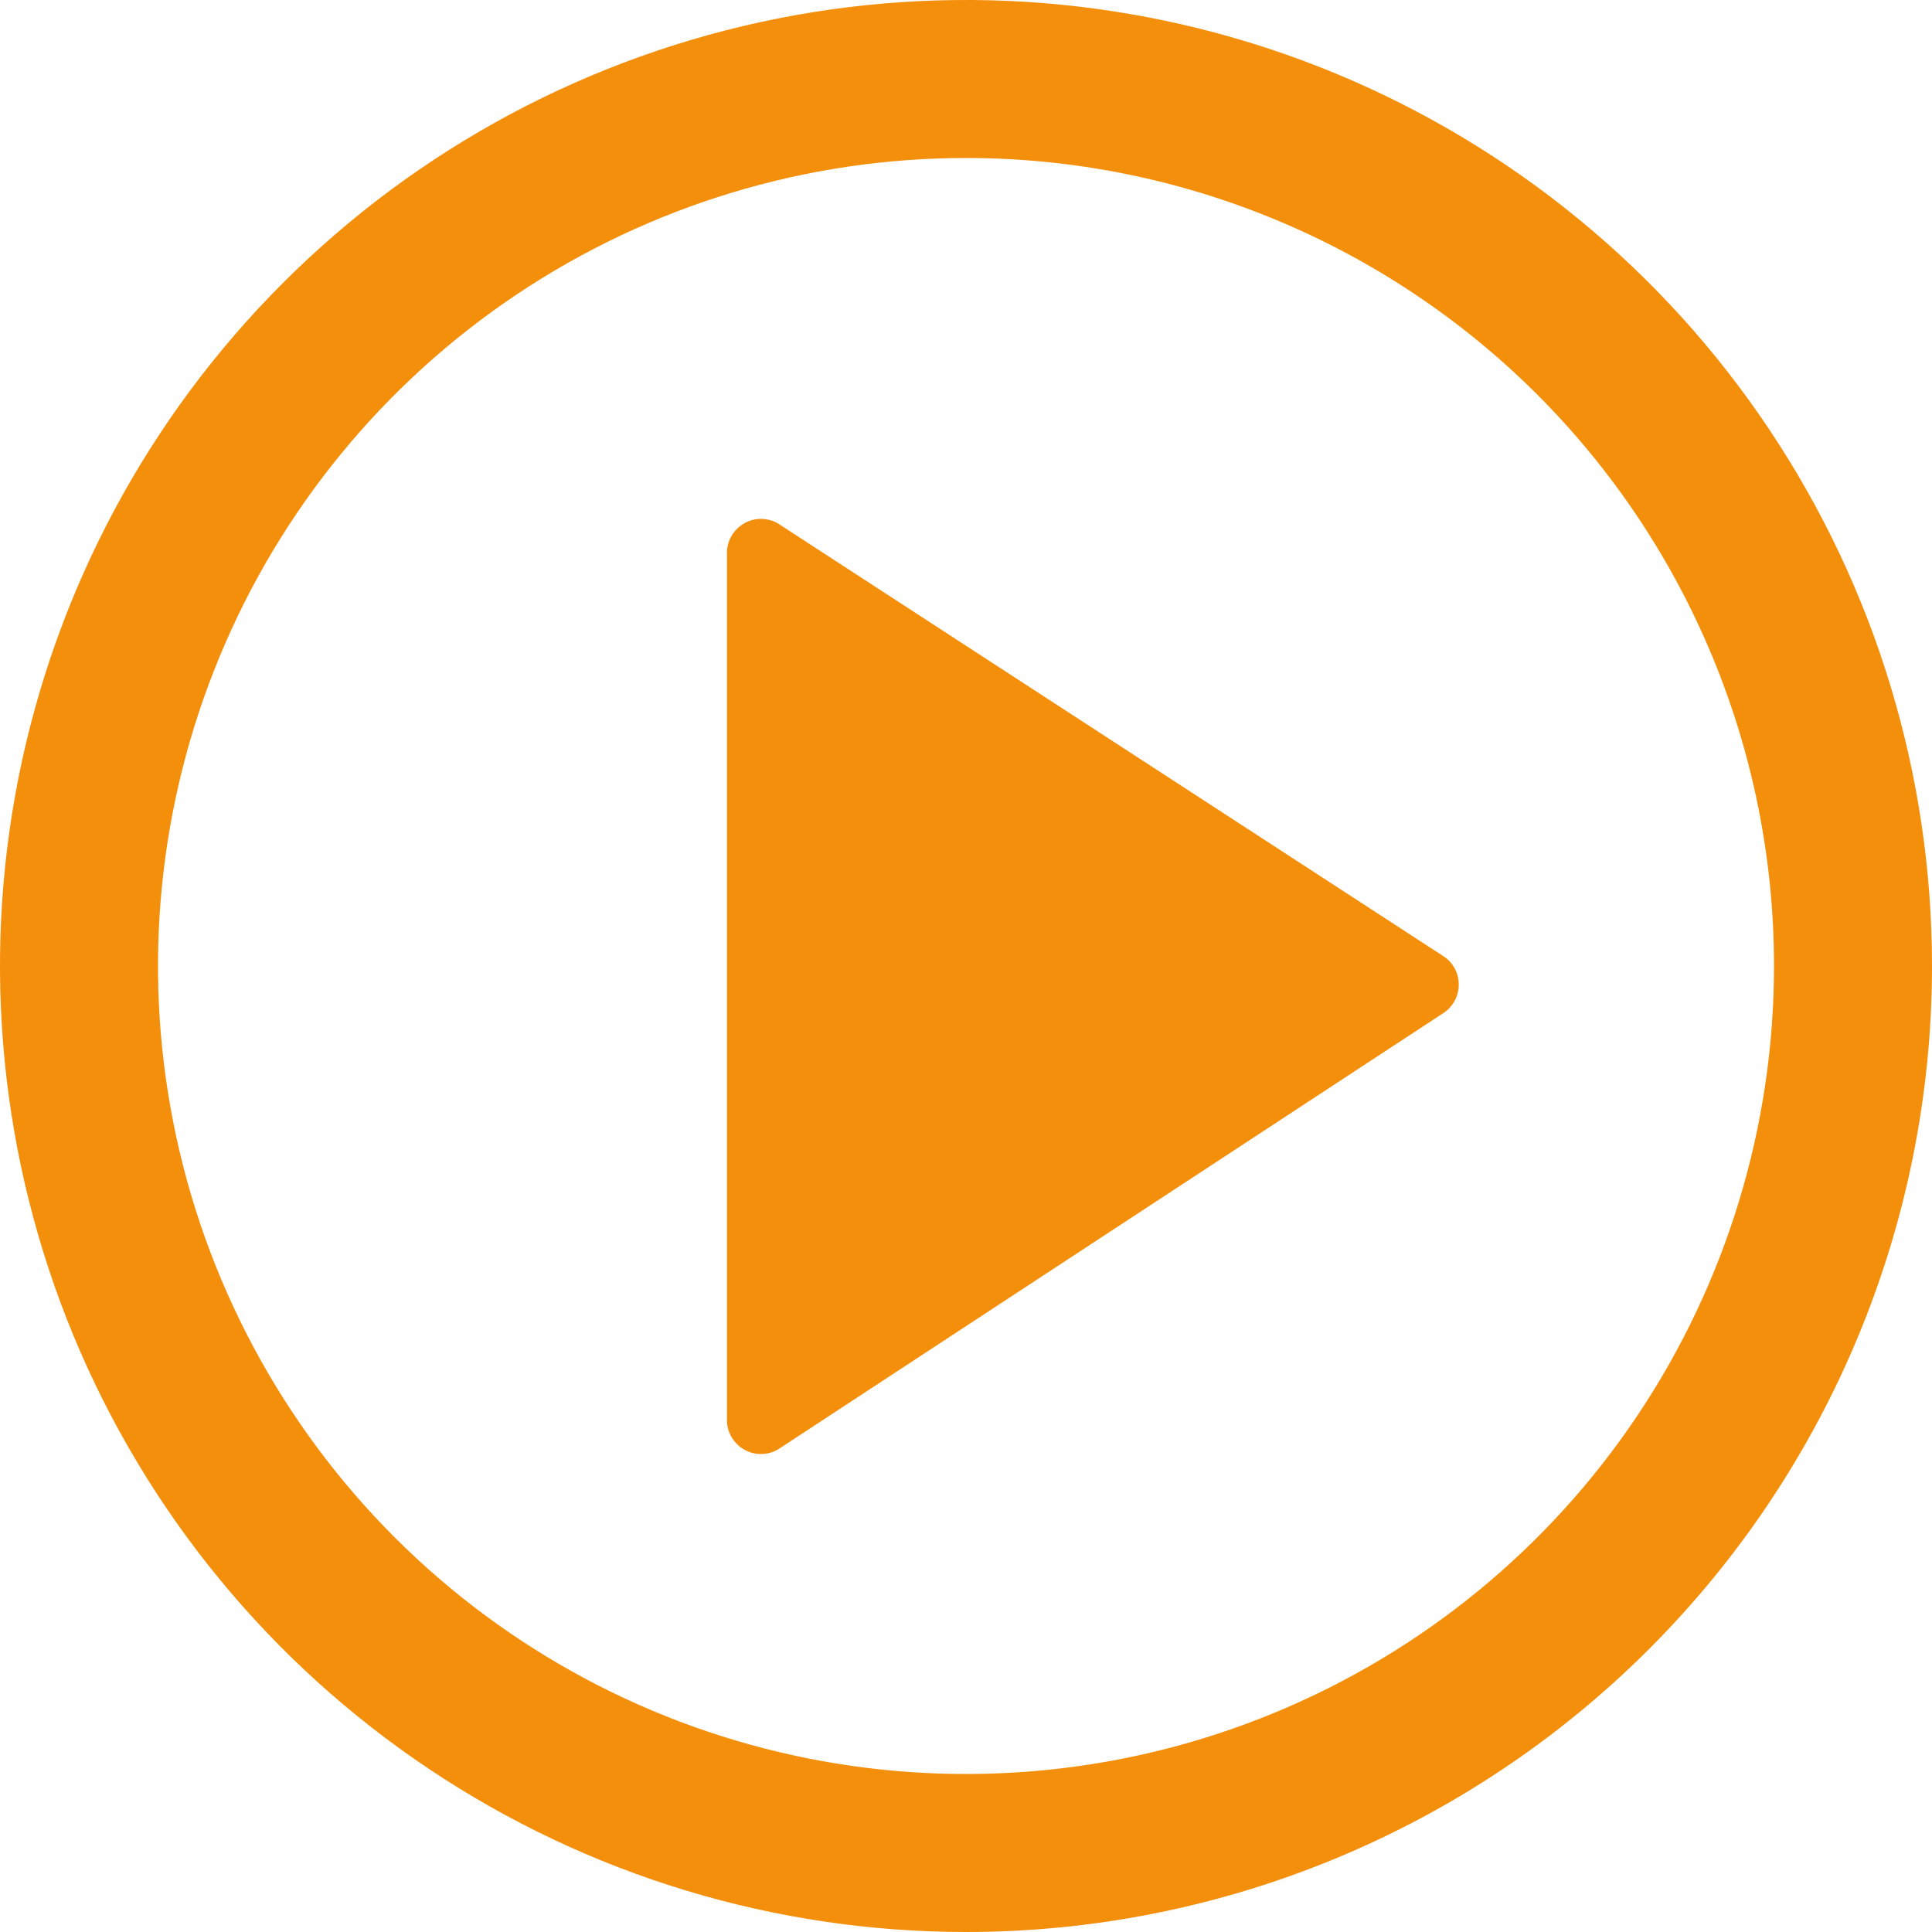
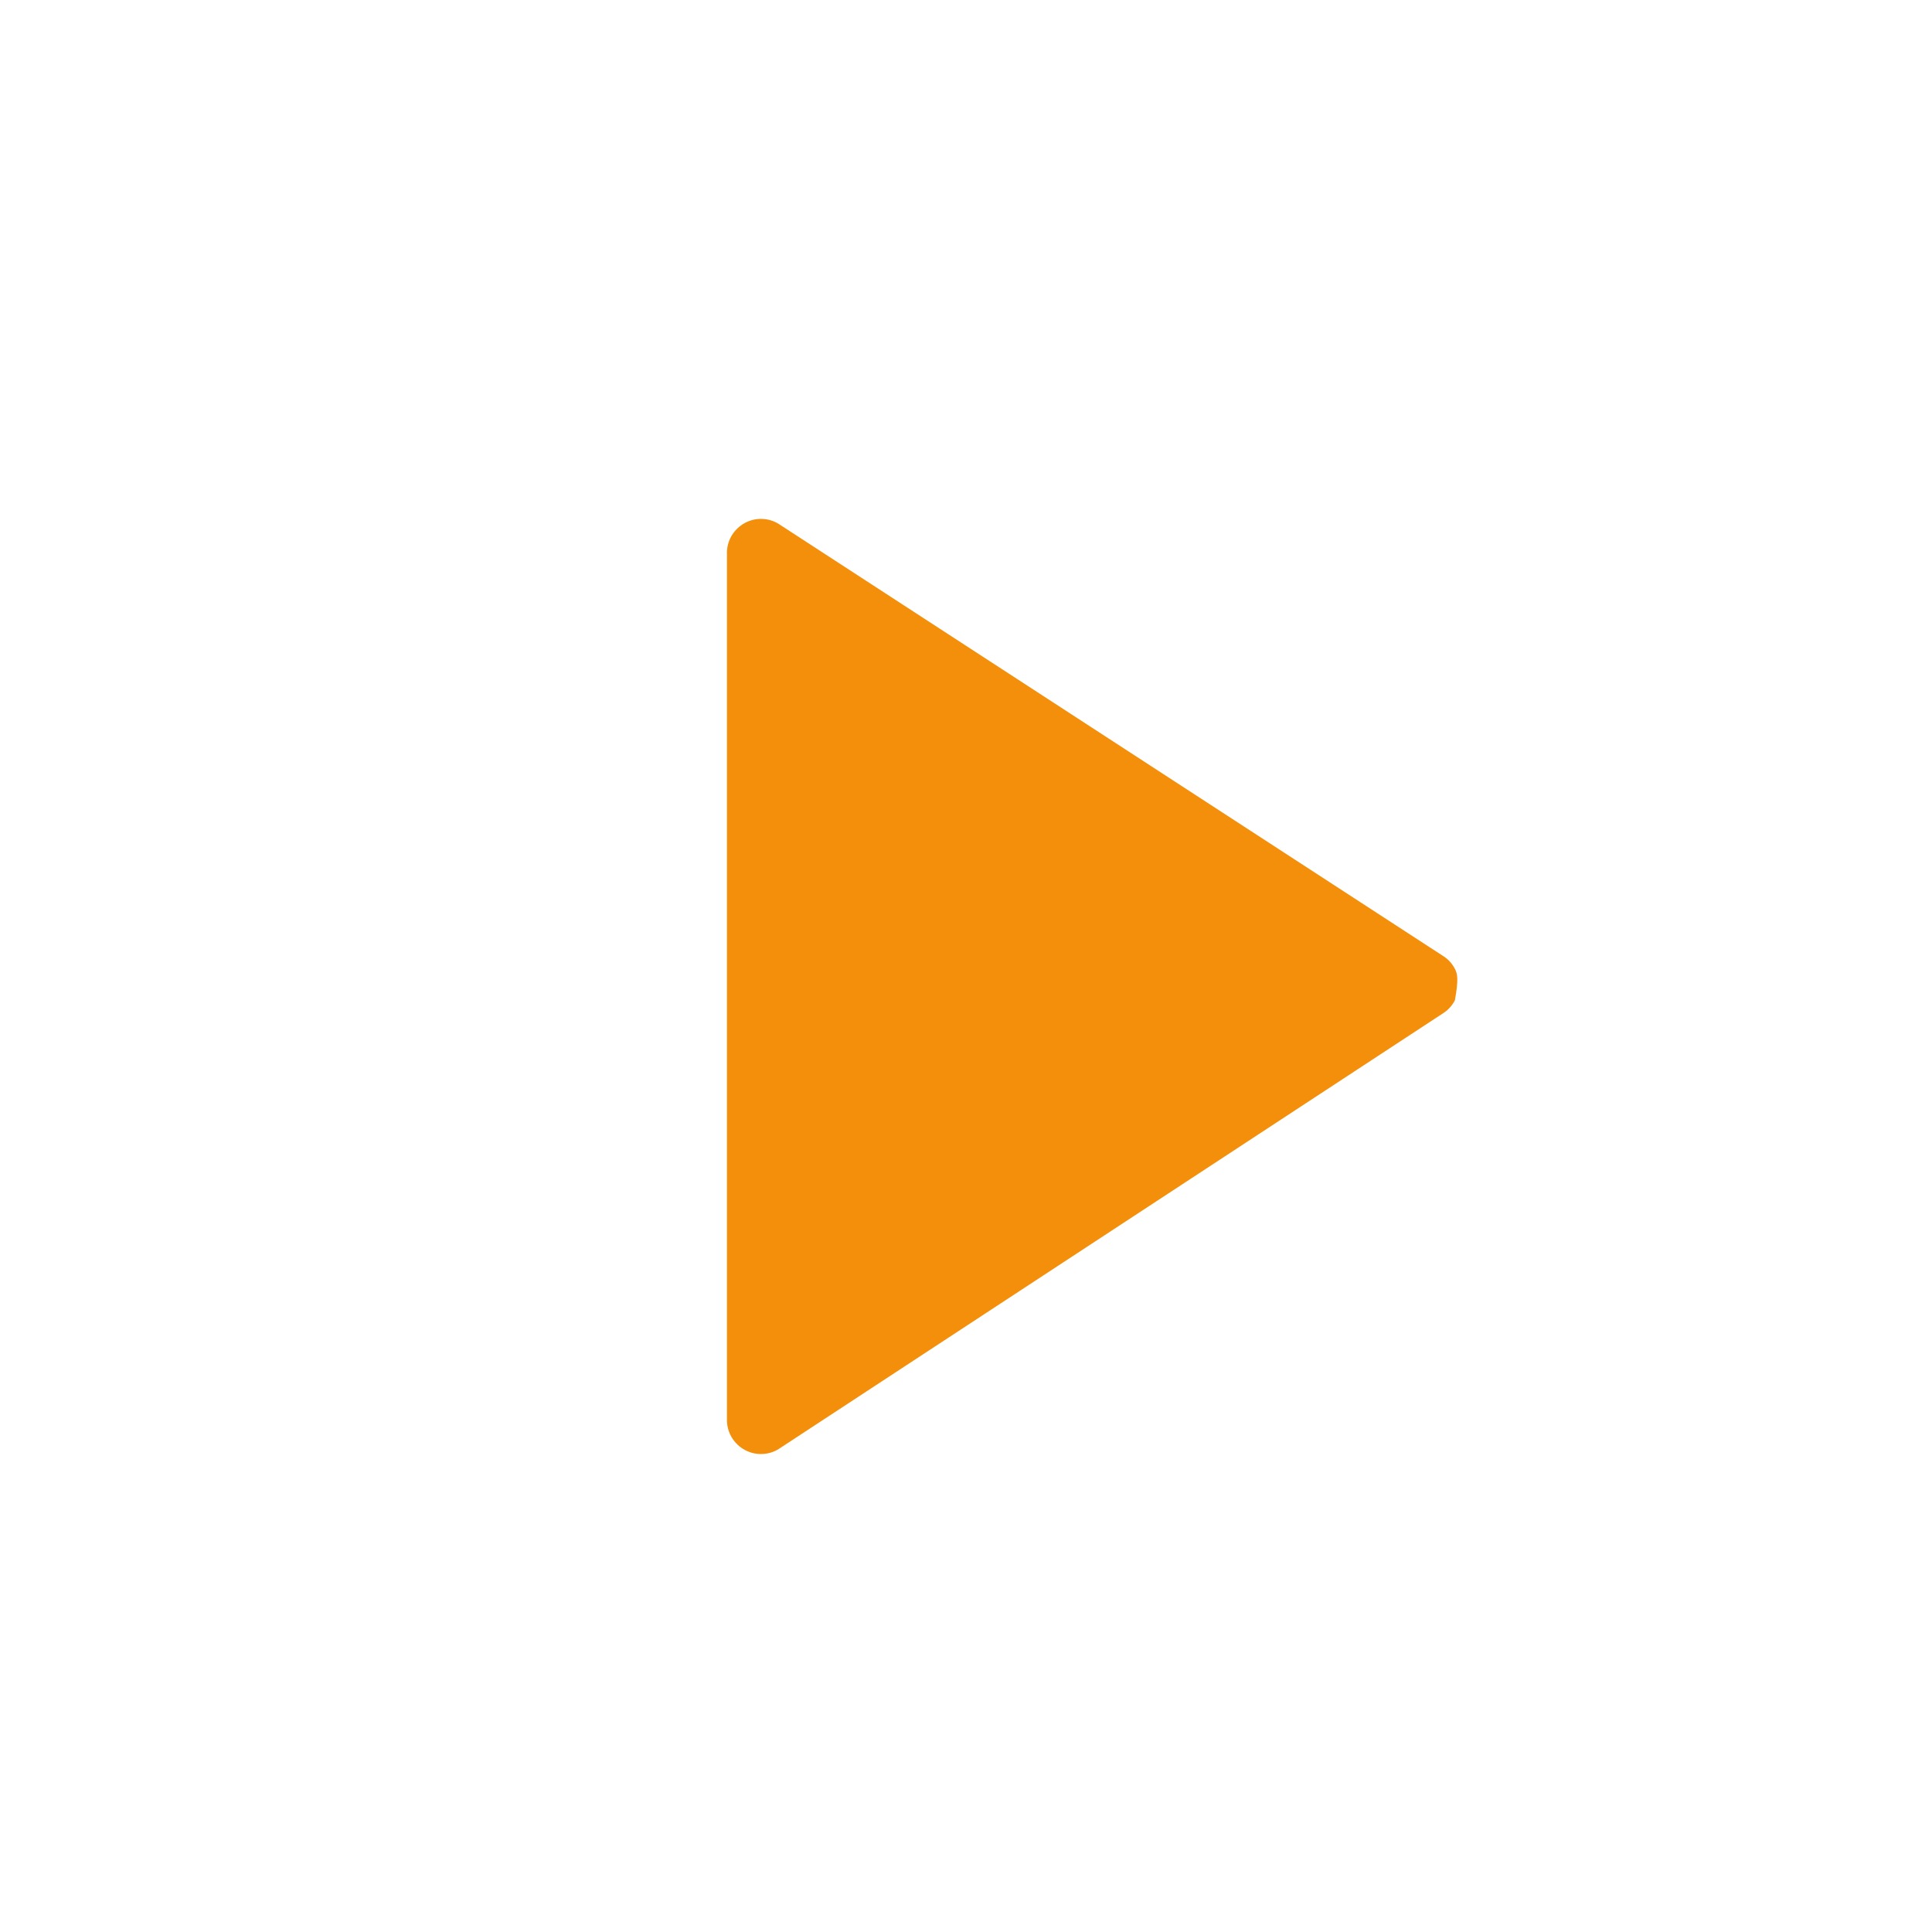
<svg xmlns="http://www.w3.org/2000/svg" width="22" height="22" viewBox="0 0 22 22" fill="none">
-   <path d="M11 22C8.824 22 6.698 21.355 4.889 20.146C3.08 18.938 1.67 17.22 0.837 15.21C0.005 13.2 -0.213 10.988 0.211 8.854C0.636 6.72 1.683 4.76 3.222 3.222C4.76 1.683 6.72 0.636 8.854 0.211C10.988 -0.213 13.2 0.005 15.21 0.837C17.22 1.67 18.938 3.08 20.146 4.889C21.355 6.698 22 8.824 22 11C22 13.917 20.841 16.715 18.778 18.778C16.715 20.841 13.917 22 11 22ZM11 1.799C9.18 1.799 7.401 2.339 5.888 3.35C4.375 4.361 3.196 5.798 2.5 7.479C1.803 9.16 1.621 11.01 1.976 12.795C2.331 14.58 3.207 16.219 4.494 17.506C5.781 18.793 7.42 19.669 9.205 20.024C10.99 20.379 12.84 20.197 14.521 19.5C16.202 18.804 17.639 17.625 18.65 16.112C19.661 14.599 20.201 12.82 20.201 11C20.201 8.56 19.231 6.22 17.506 4.494C15.78 2.769 13.44 1.799 11 1.799Z" fill="#F48F0B" />
-   <path d="M8.278 6.285L8.278 16.183C8.28 16.25 8.3 16.316 8.336 16.374C8.372 16.431 8.422 16.479 8.482 16.511C8.541 16.543 8.608 16.559 8.676 16.557C8.744 16.555 8.81 16.536 8.867 16.5L16.445 11.53C16.497 11.494 16.538 11.446 16.567 11.391C16.596 11.336 16.611 11.274 16.611 11.212C16.611 11.149 16.596 11.088 16.567 11.032C16.538 10.977 16.497 10.929 16.445 10.894L8.867 5.966C8.81 5.93 8.744 5.911 8.676 5.909C8.608 5.907 8.541 5.923 8.482 5.955C8.422 5.988 8.372 6.035 8.336 6.092C8.3 6.15 8.28 6.216 8.278 6.283V6.285Z" fill="#F48F0B" />
+   <path d="M8.278 6.285L8.278 16.183C8.28 16.25 8.3 16.316 8.336 16.374C8.372 16.431 8.422 16.479 8.482 16.511C8.541 16.543 8.608 16.559 8.676 16.557C8.744 16.555 8.81 16.536 8.867 16.5L16.445 11.53C16.497 11.494 16.538 11.446 16.567 11.391C16.611 11.149 16.596 11.088 16.567 11.032C16.538 10.977 16.497 10.929 16.445 10.894L8.867 5.966C8.81 5.93 8.744 5.911 8.676 5.909C8.608 5.907 8.541 5.923 8.482 5.955C8.422 5.988 8.372 6.035 8.336 6.092C8.3 6.15 8.28 6.216 8.278 6.283V6.285Z" fill="#F48F0B" />
</svg>